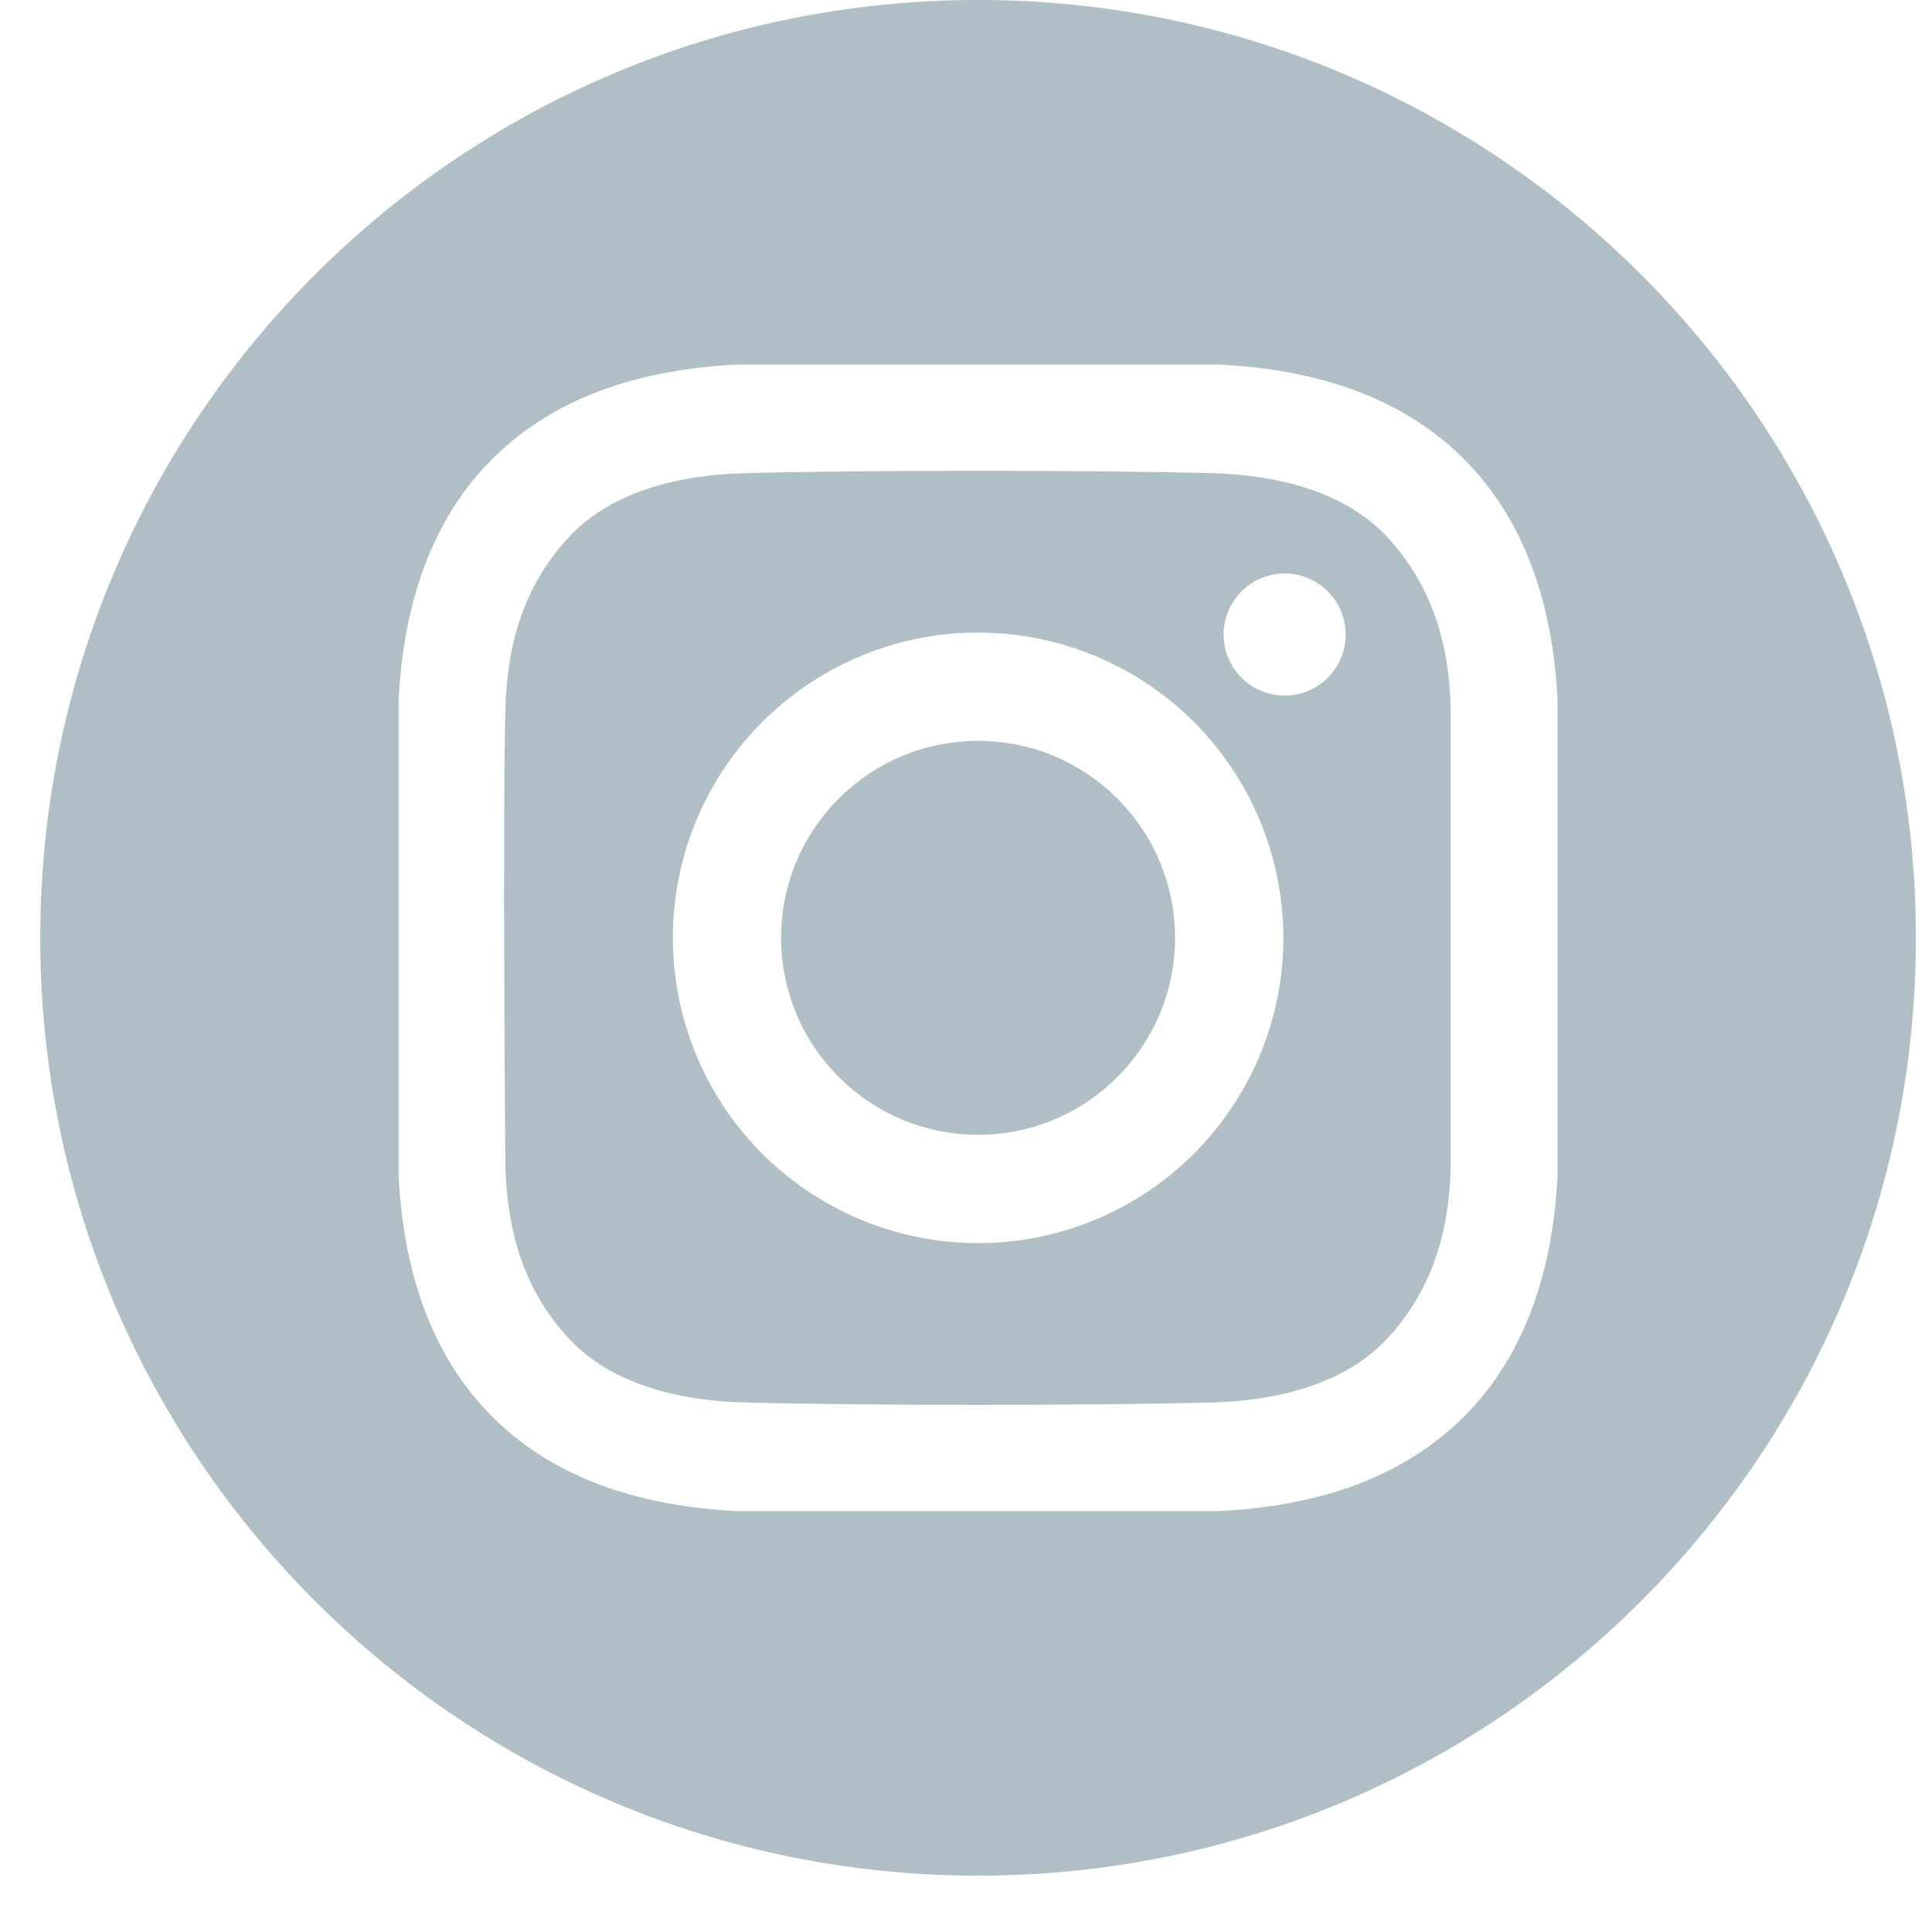
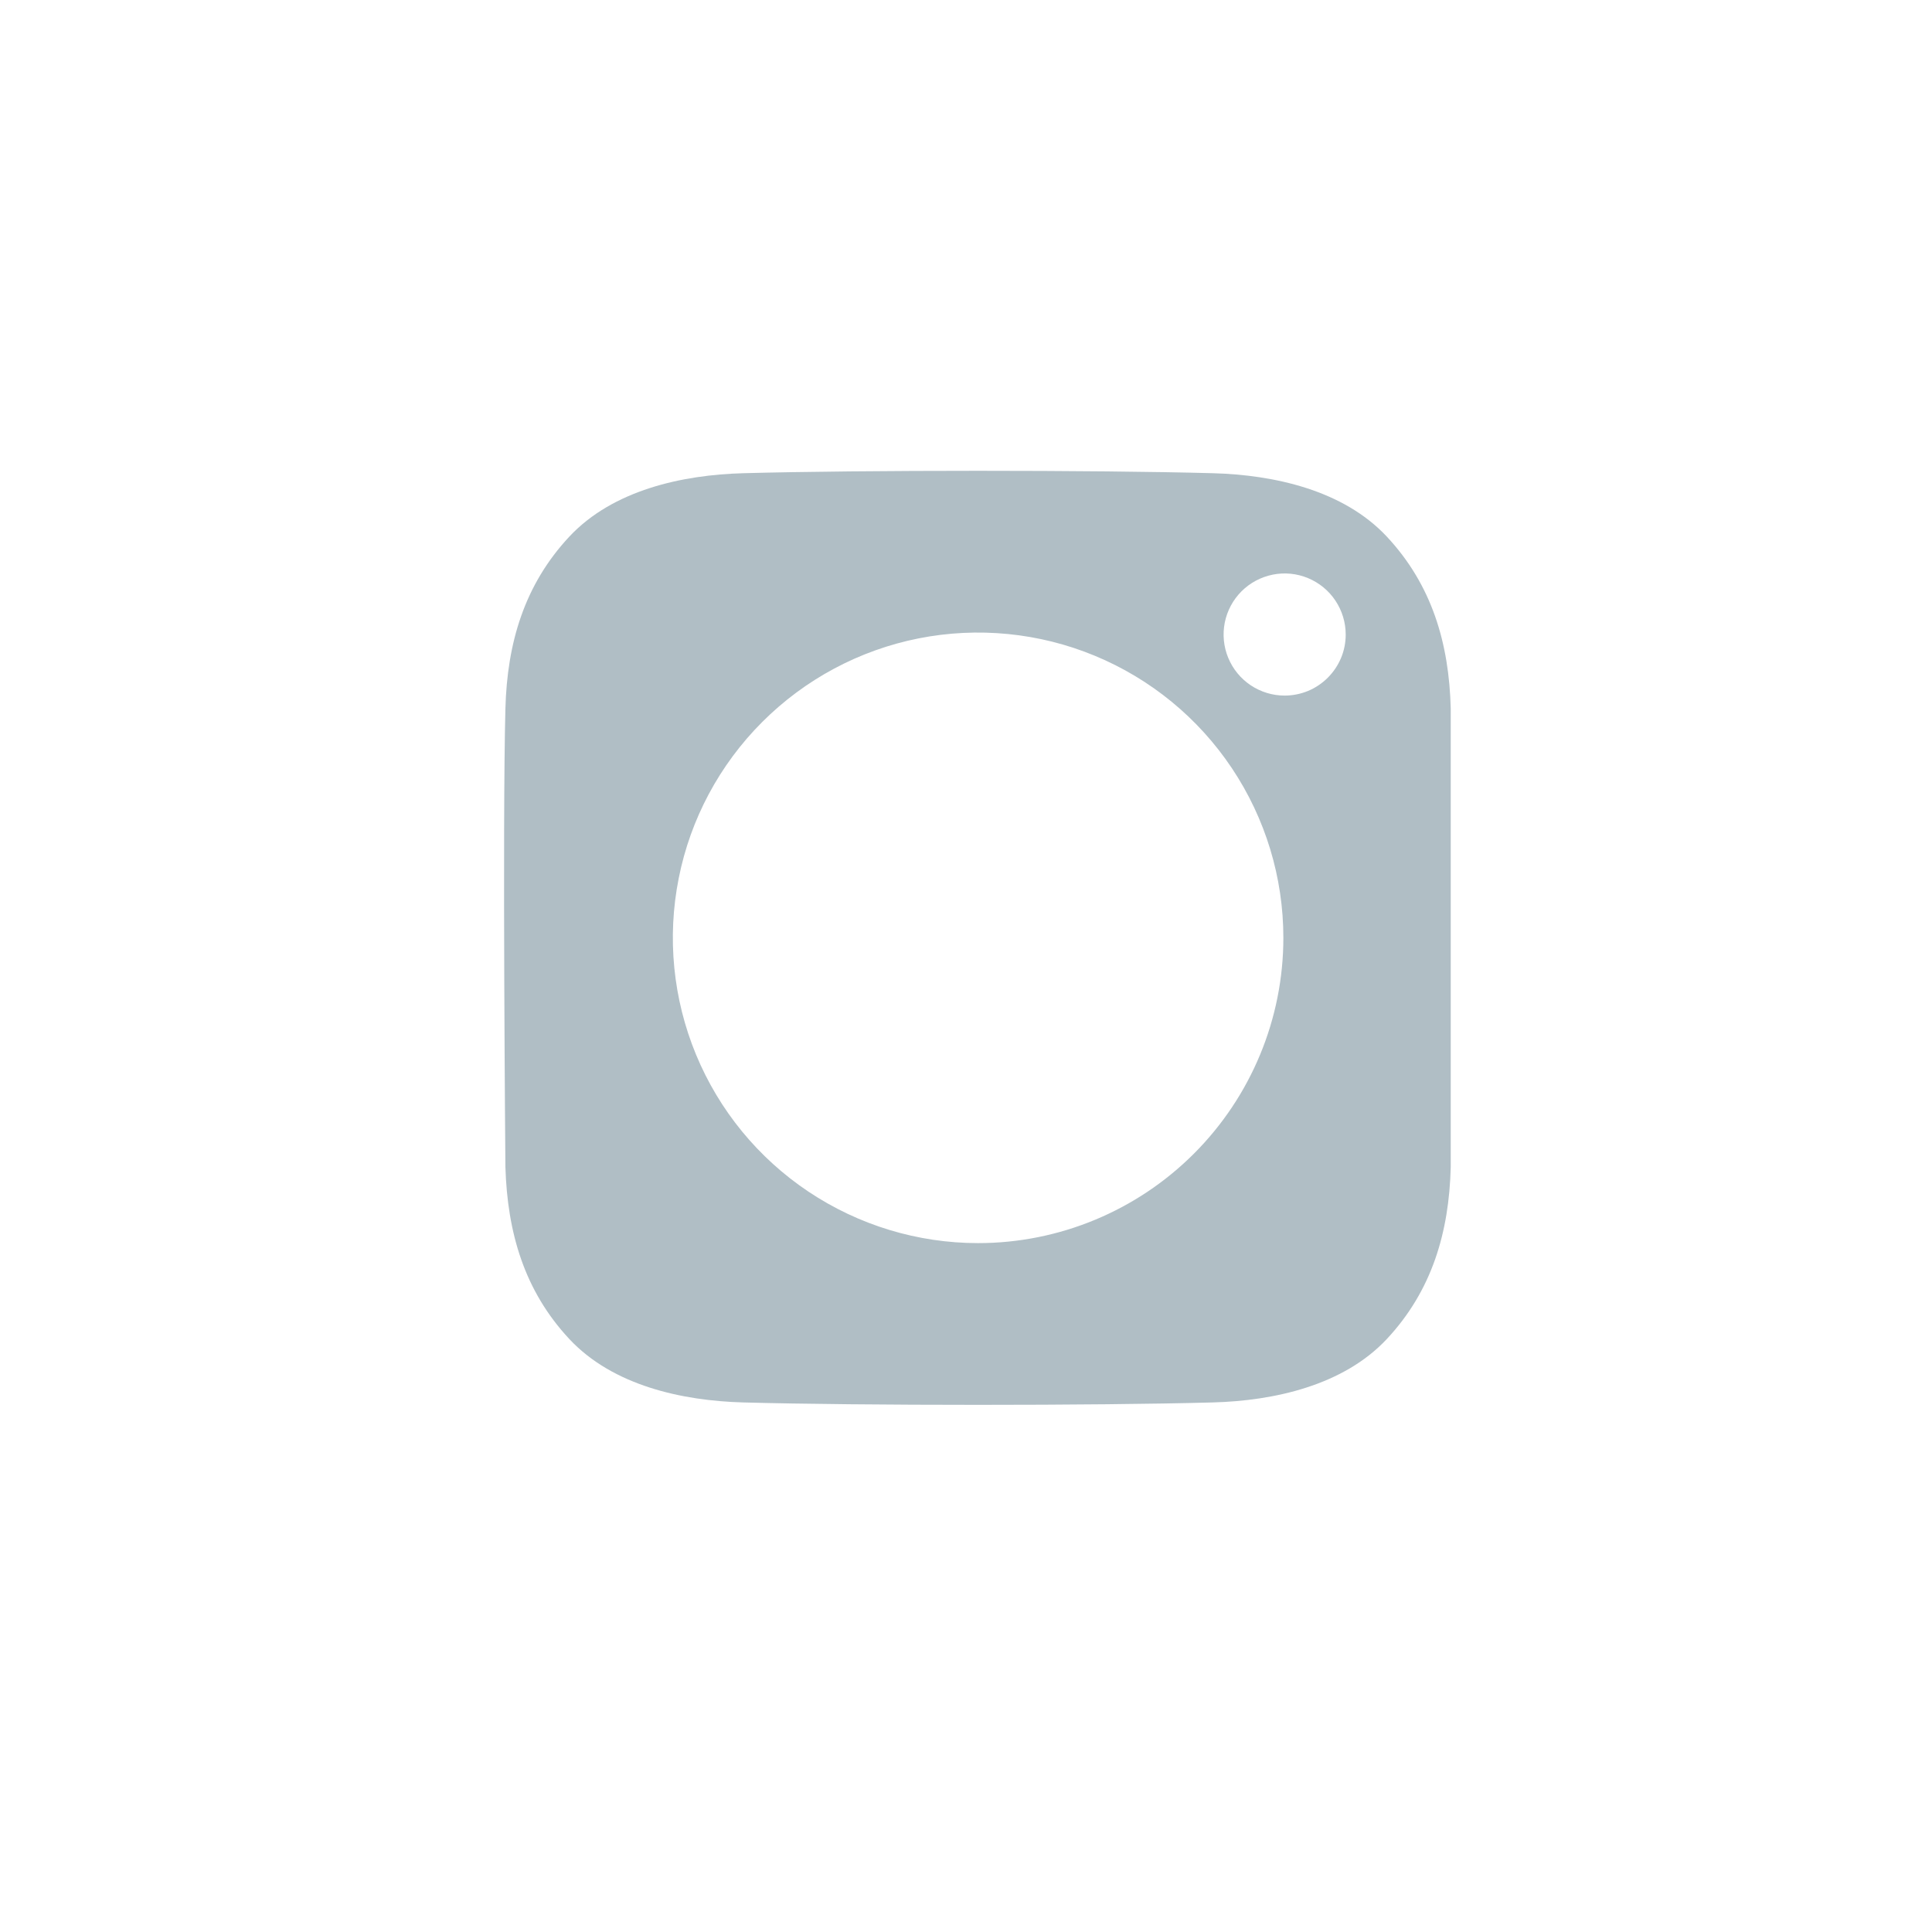
<svg xmlns="http://www.w3.org/2000/svg" width="30" height="30" viewBox="0 0 30 30" fill="none">
-   <path d="M15.188 17.621C16.876 17.621 18.246 16.251 18.246 14.562C18.246 12.873 16.876 11.504 15.188 11.504C13.498 11.504 12.129 12.873 12.129 14.562C12.129 16.251 13.498 17.621 15.188 17.621Z" fill="#B0BEC5" />
-   <path d="M15.188 0C7.145 0 0.625 6.52 0.625 14.562C0.625 22.605 7.145 29.125 15.188 29.125C23.23 29.125 29.75 22.605 29.75 14.562C29.75 6.52 23.23 0 15.188 0ZM24.185 18.264C24.115 19.648 23.726 21.013 22.717 22.012C21.698 23.019 20.326 23.395 18.928 23.464H11.447C10.049 23.395 8.677 23.02 7.658 22.012C6.649 21.013 6.26 19.648 6.19 18.264V10.861C6.26 9.477 6.649 8.112 7.658 7.113C8.677 6.106 10.049 5.73 11.447 5.661H18.928C20.326 5.73 21.698 6.105 22.717 7.113C23.726 8.112 24.115 9.477 24.185 10.861L24.185 18.264Z" fill="#B0BEC5" />
  <path d="M18.834 7.348C17.012 7.298 13.364 7.298 11.541 7.348C10.593 7.374 9.518 7.61 8.842 8.331C8.14 9.082 7.875 9.988 7.848 11.002C7.801 12.782 7.848 18.123 7.848 18.123C7.879 19.137 8.14 20.043 8.842 20.794C9.518 21.516 10.593 21.751 11.541 21.777C13.364 21.827 17.012 21.827 18.834 21.777C19.782 21.751 20.857 21.515 21.533 20.794C22.235 20.043 22.501 19.137 22.527 18.123V11.002C22.501 9.988 22.235 9.082 21.533 8.331C20.857 7.609 19.782 7.374 18.834 7.348ZM15.188 19.303C14.25 19.303 13.334 19.025 12.554 18.504C11.774 17.983 11.167 17.243 10.808 16.376C10.45 15.51 10.356 14.557 10.539 13.638C10.721 12.718 11.173 11.874 11.836 11.211C12.499 10.548 13.343 10.096 14.263 9.913C15.182 9.731 16.135 9.824 17.001 10.183C17.868 10.542 18.608 11.149 19.129 11.929C19.65 12.709 19.928 13.625 19.928 14.562C19.928 15.82 19.428 17.025 18.539 17.914C17.65 18.803 16.445 19.303 15.188 19.303ZM19.948 10.801C19.76 10.801 19.577 10.745 19.421 10.641C19.265 10.537 19.144 10.389 19.072 10.215C19 10.042 18.982 9.852 19.018 9.668C19.055 9.484 19.145 9.315 19.278 9.182C19.41 9.05 19.579 8.96 19.763 8.923C19.947 8.886 20.138 8.905 20.311 8.977C20.484 9.049 20.632 9.17 20.736 9.326C20.84 9.482 20.896 9.665 20.896 9.853C20.896 9.977 20.872 10.101 20.824 10.216C20.776 10.331 20.706 10.435 20.618 10.523C20.53 10.611 20.426 10.681 20.311 10.729C20.196 10.776 20.072 10.801 19.948 10.801Z" fill="#B0BEC5" />
</svg>